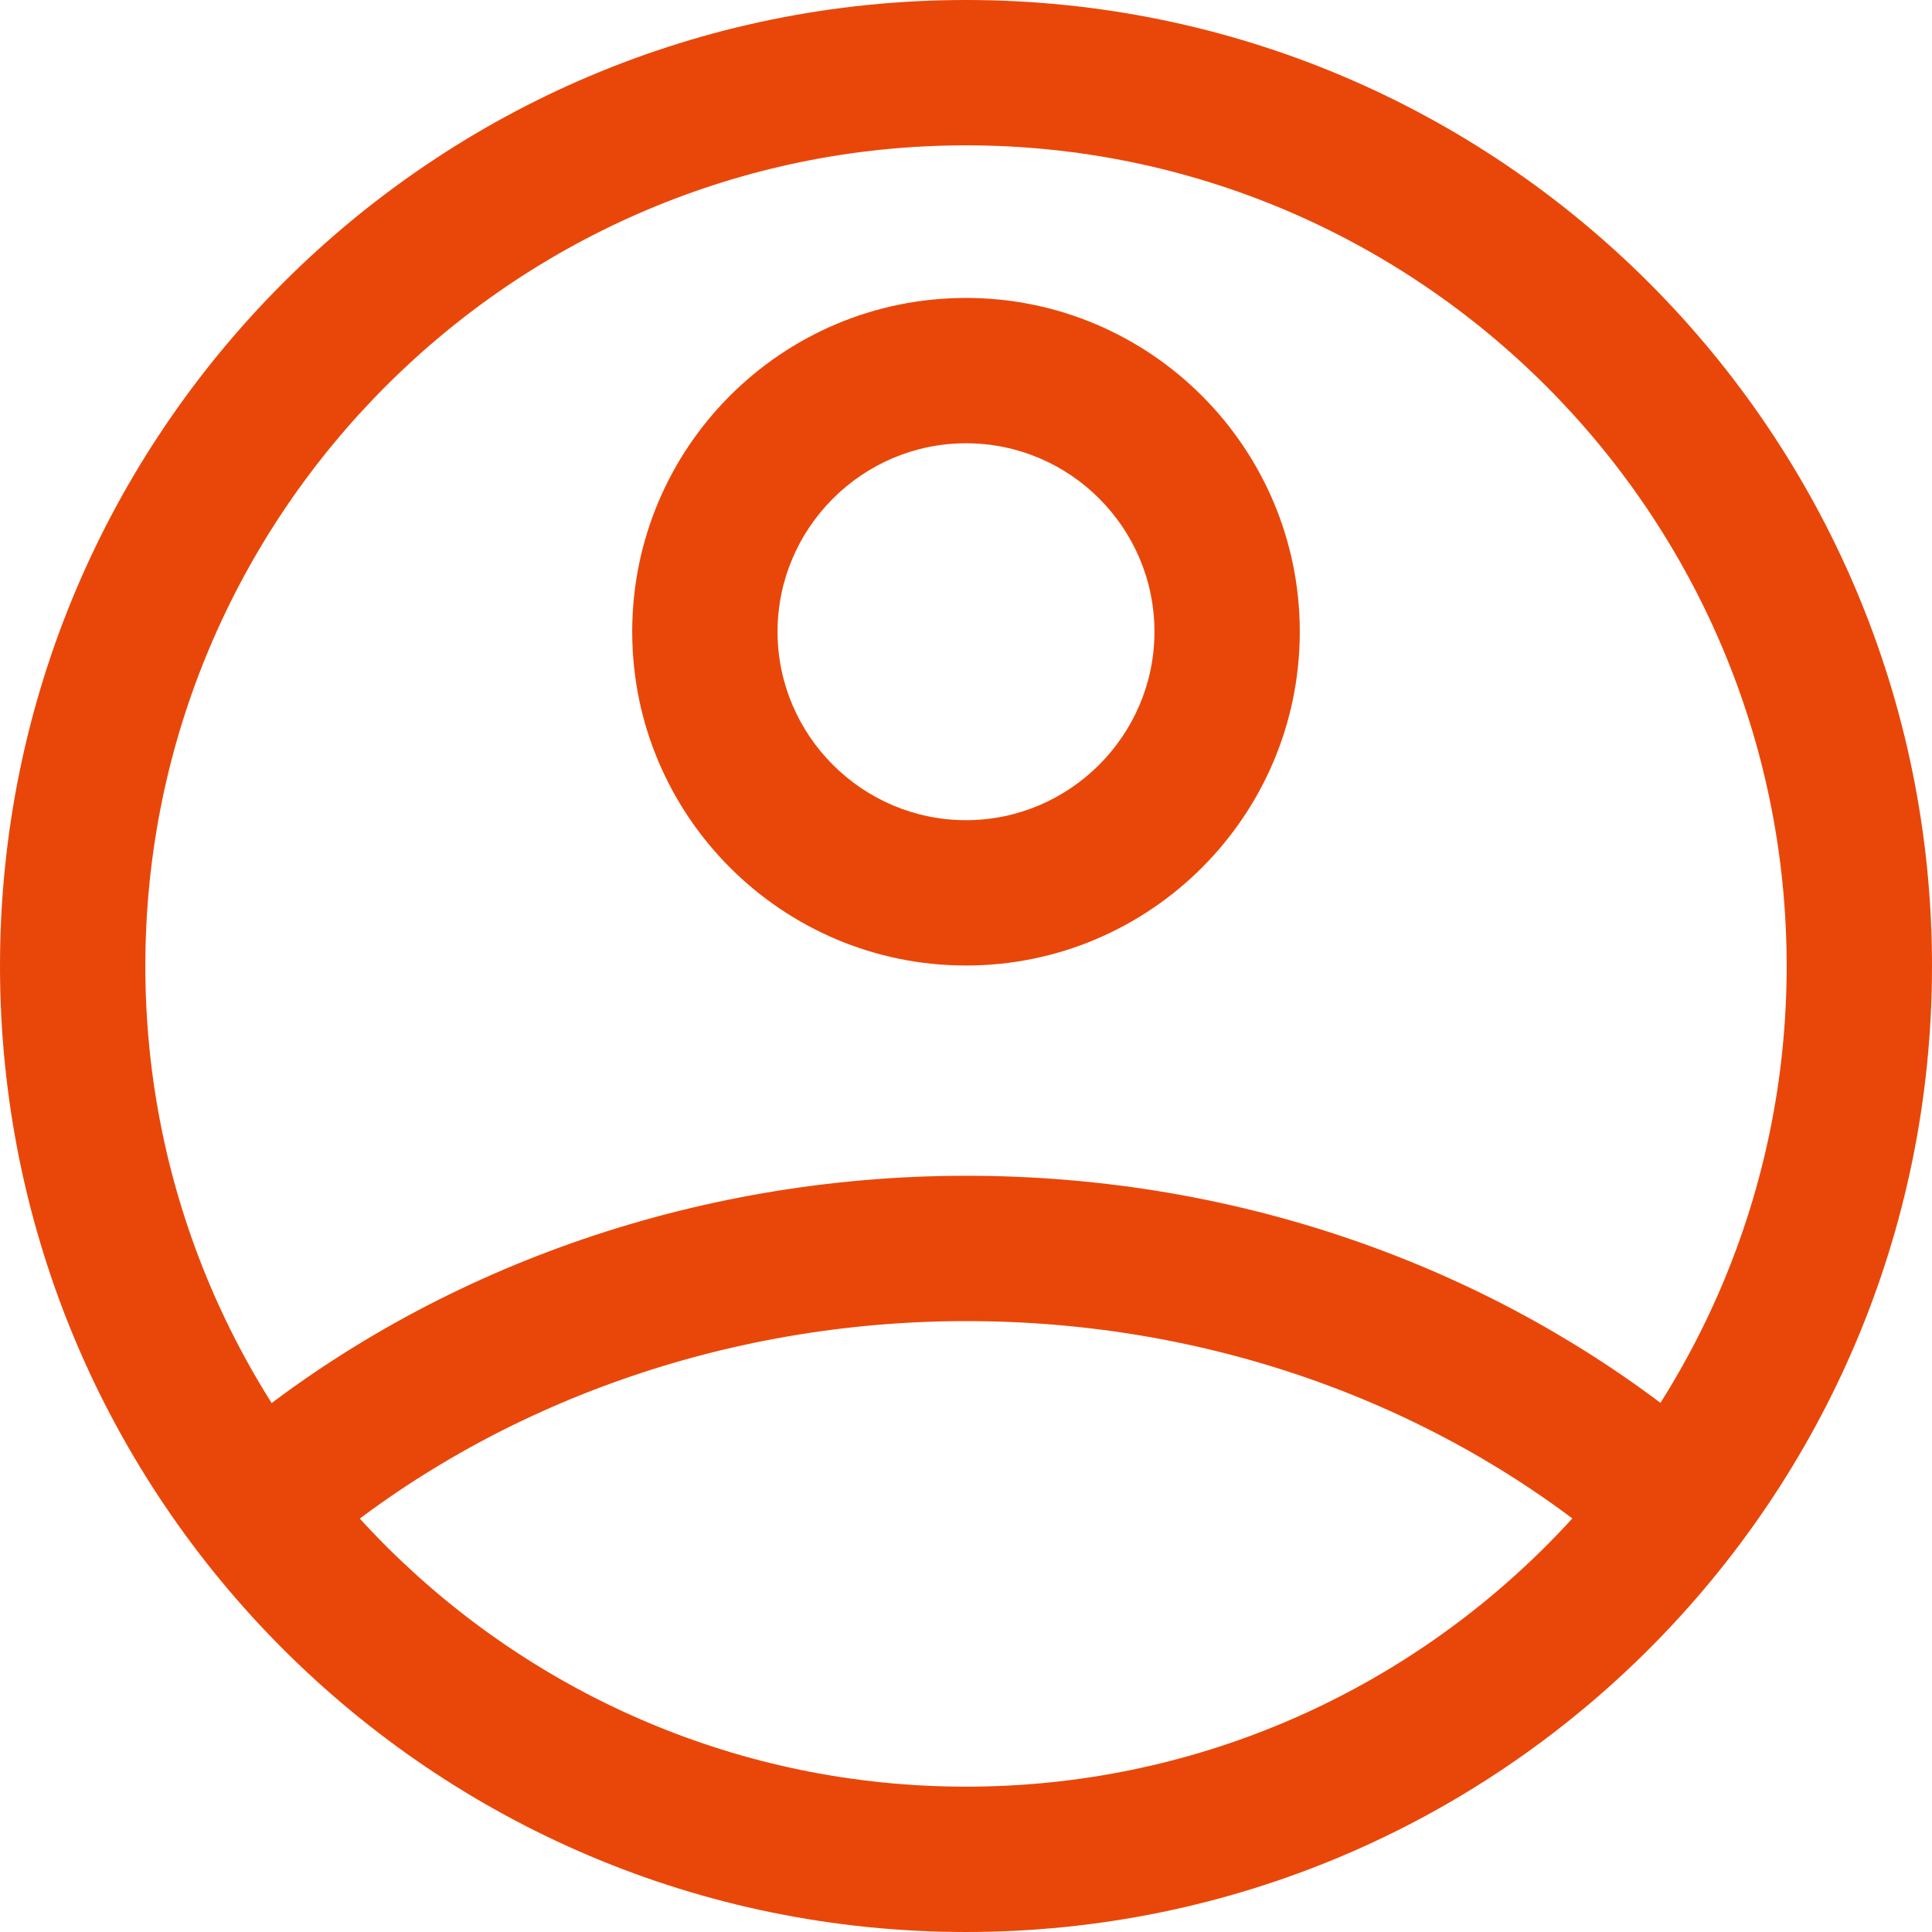
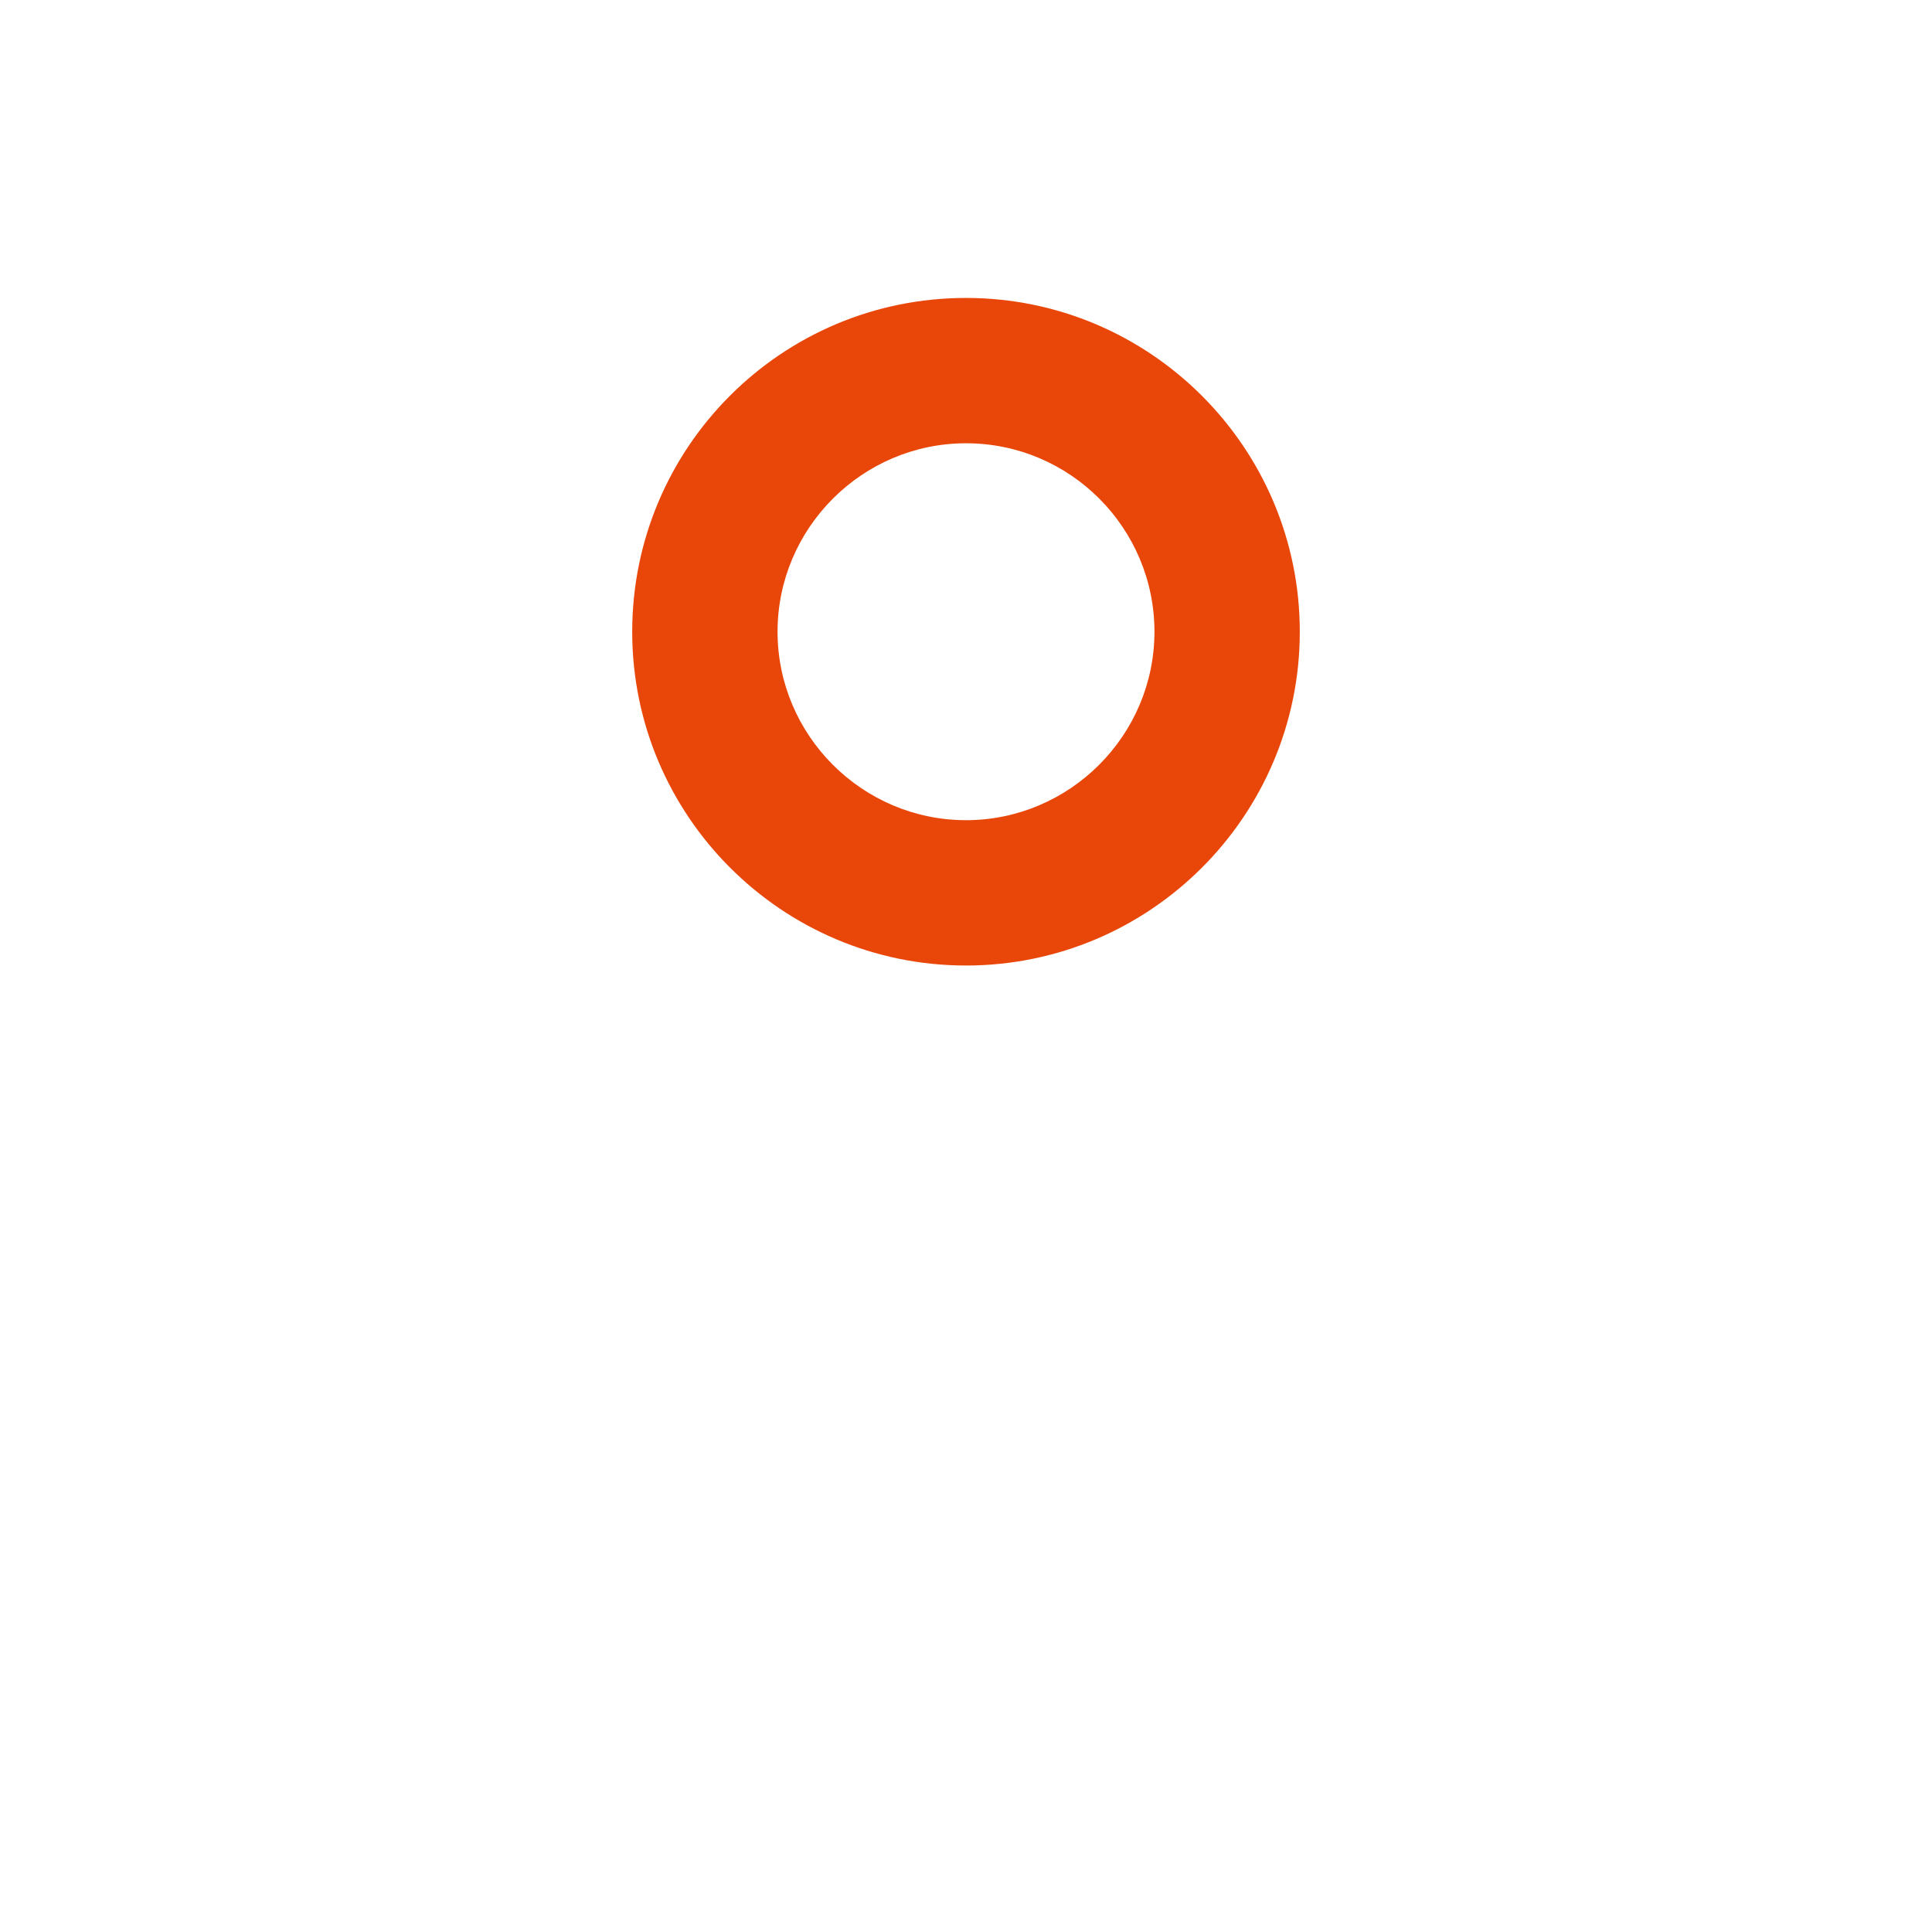
<svg xmlns="http://www.w3.org/2000/svg" id="_レイヤー_2" data-name="レイヤー 2" viewBox="0 0 39.88 39.88">
  <defs>
    <style>
      .cls-1 {
        fill: none;
        stroke: #e94709;
        stroke-linecap: round;
        stroke-linejoin: round;
        stroke-width: 3px;
      }

      .cls-2 {
        fill: #e94709;
      }
    </style>
  </defs>
  <g id="_レイヤー_1-2" data-name="レイヤー 1">
-     <path class="cls-2" d="M19.94,3c9.34,0,16.94,7.6,16.94,16.94s-7.6,16.94-16.94,16.94S3,29.28,3,19.94,10.6,3,19.94,3M19.94,0C8.93,0,0,8.93,0,19.94s8.93,19.94,19.94,19.94,19.94-8.93,19.94-19.94S30.96,0,19.94,0h0Z" />
    <path class="cls-2" d="M19.94,9.15c2.15,0,3.89,1.75,3.89,3.89s-1.75,3.89-3.89,3.89-3.89-1.75-3.89-3.89,1.75-3.89,3.89-3.89M19.94,6.15c-3.81,0-6.89,3.09-6.89,6.89s3.09,6.89,6.89,6.89,6.89-3.09,6.89-6.89-3.09-6.89-6.89-6.89h0Z" />
-     <path class="cls-1" d="M33.93,30.59c-3.72-3-8.62-4.82-13.98-4.82s-10.35,1.85-14.08,4.89" />
  </g>
</svg>